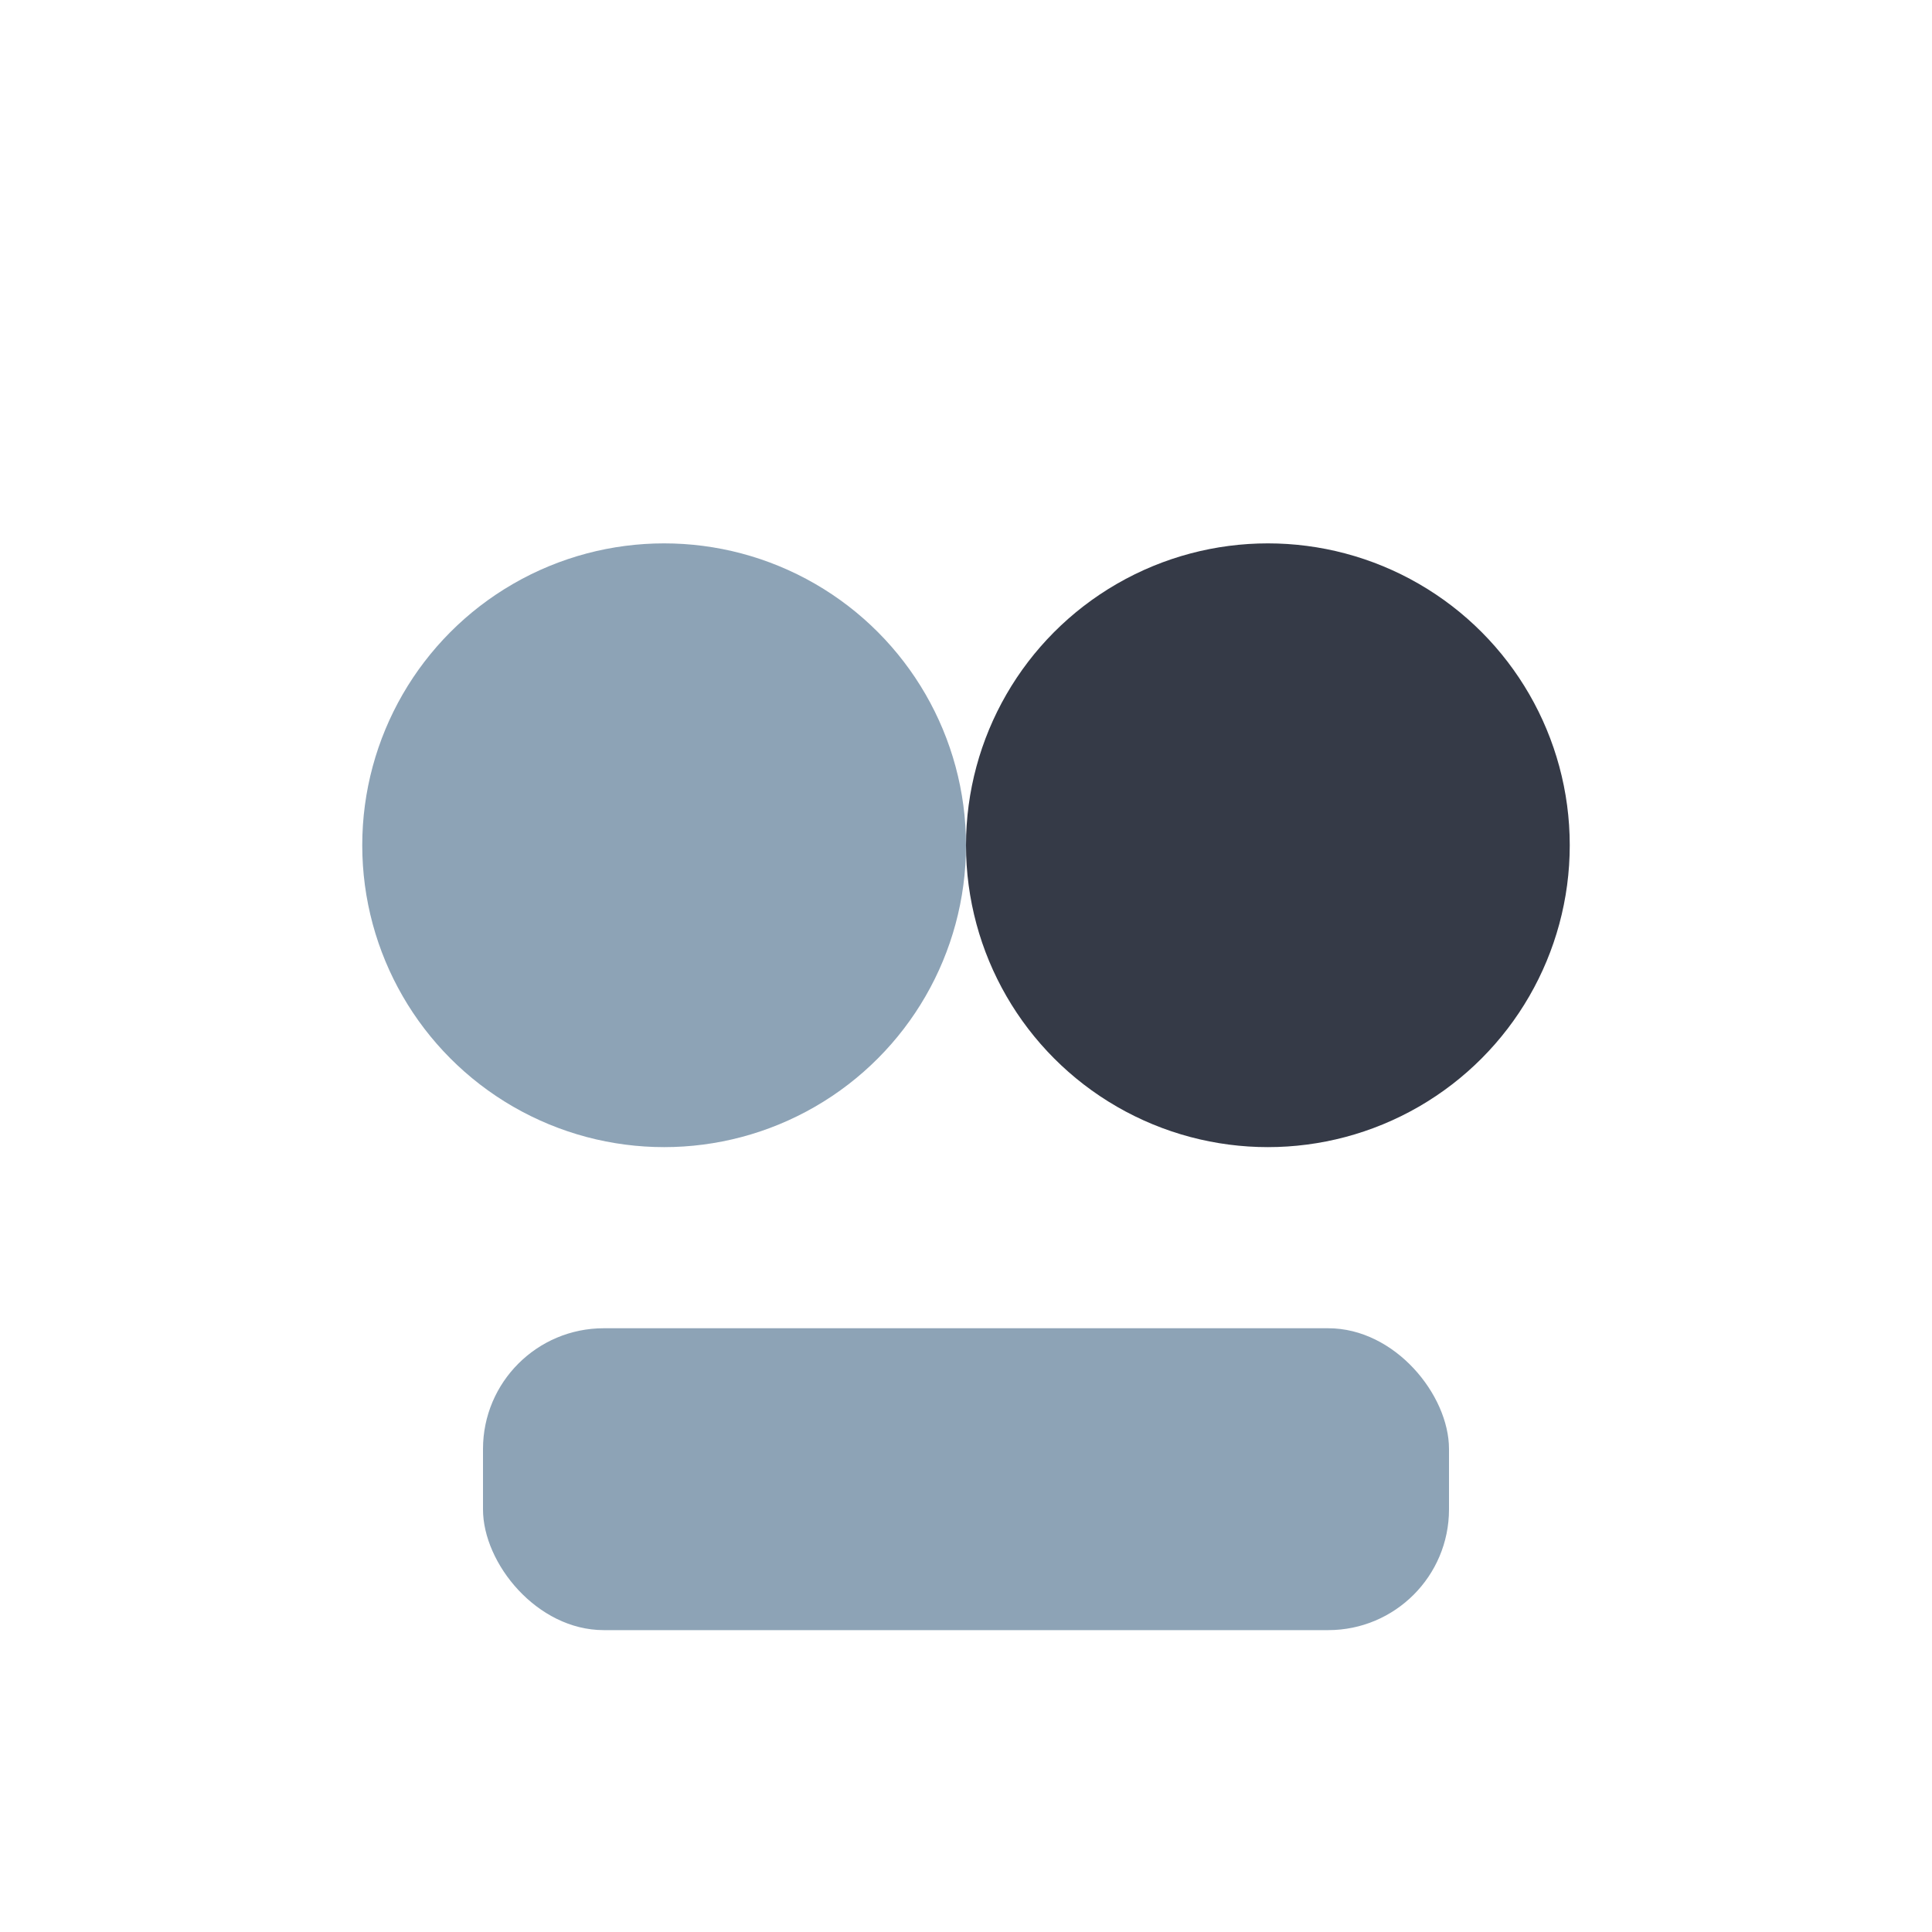
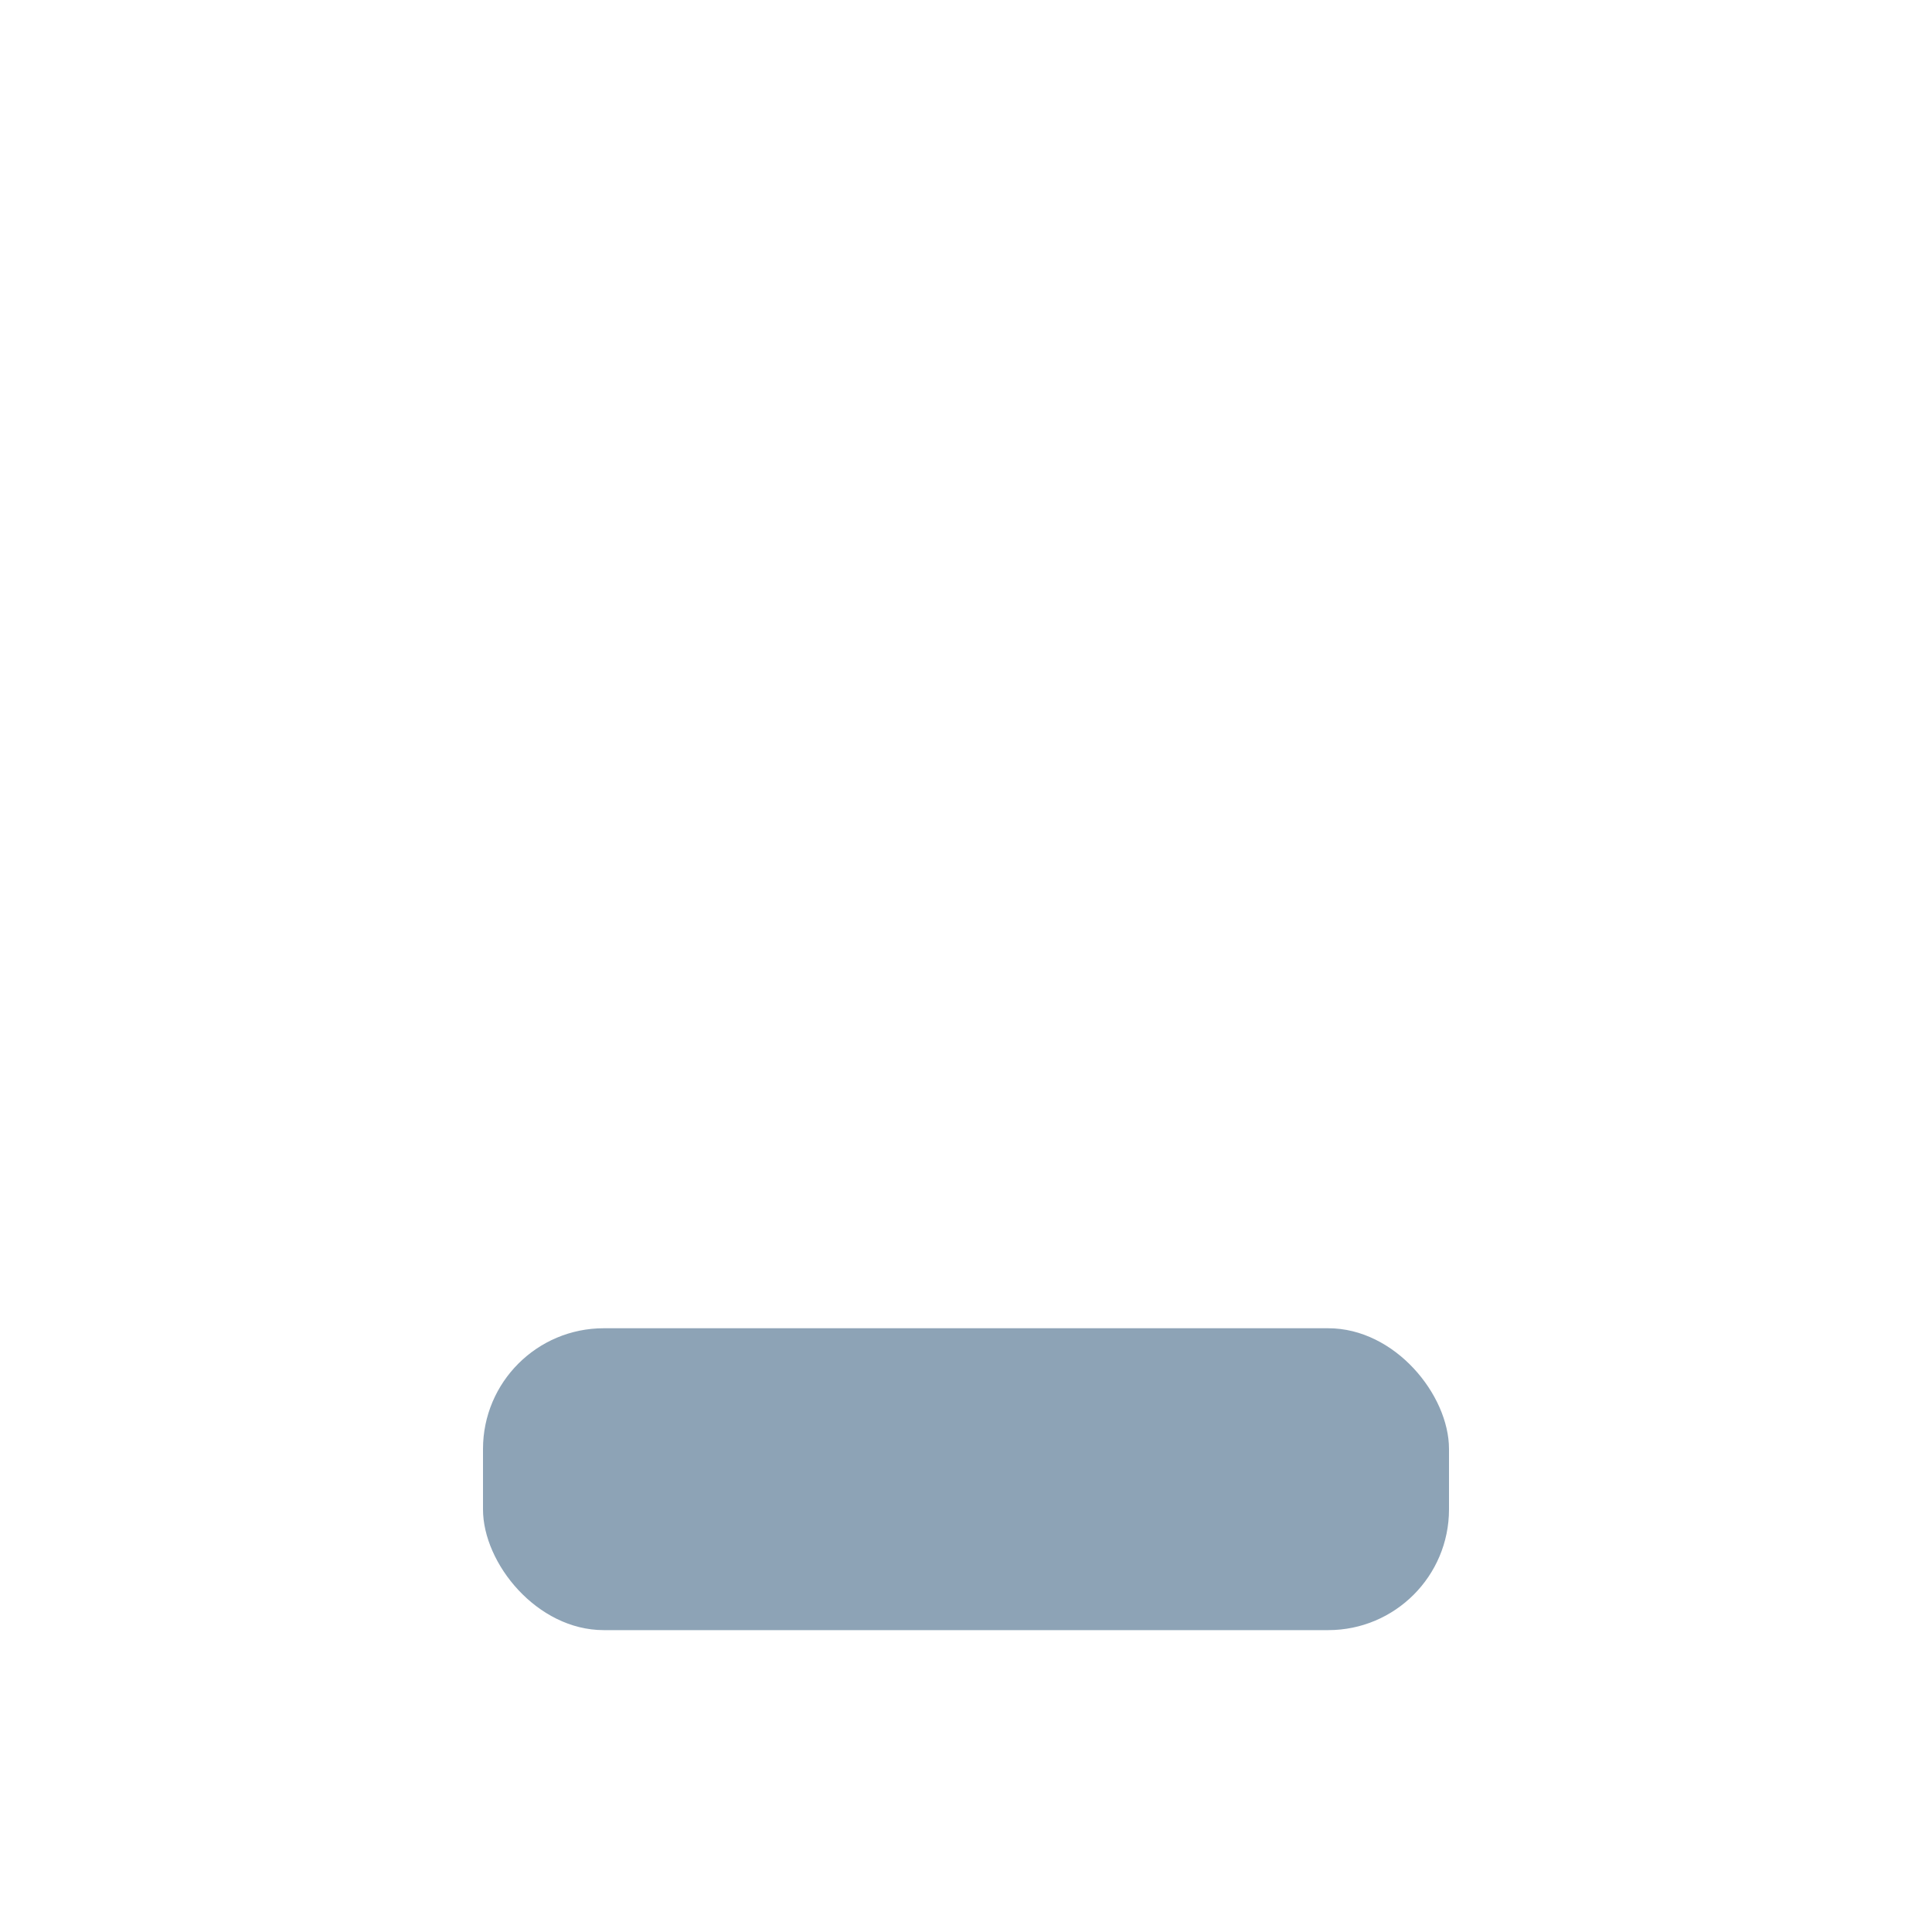
<svg xmlns="http://www.w3.org/2000/svg" width="32" height="32" viewBox="0 0 32 32">
-   <circle cx="11" cy="14" r="5" fill="#8DA3B6" />
-   <circle cx="21" cy="14" r="5" fill="#353A47" />
  <rect x="8" y="22" width="16" height="5" rx="2" fill="#8DA3B6" />
</svg>